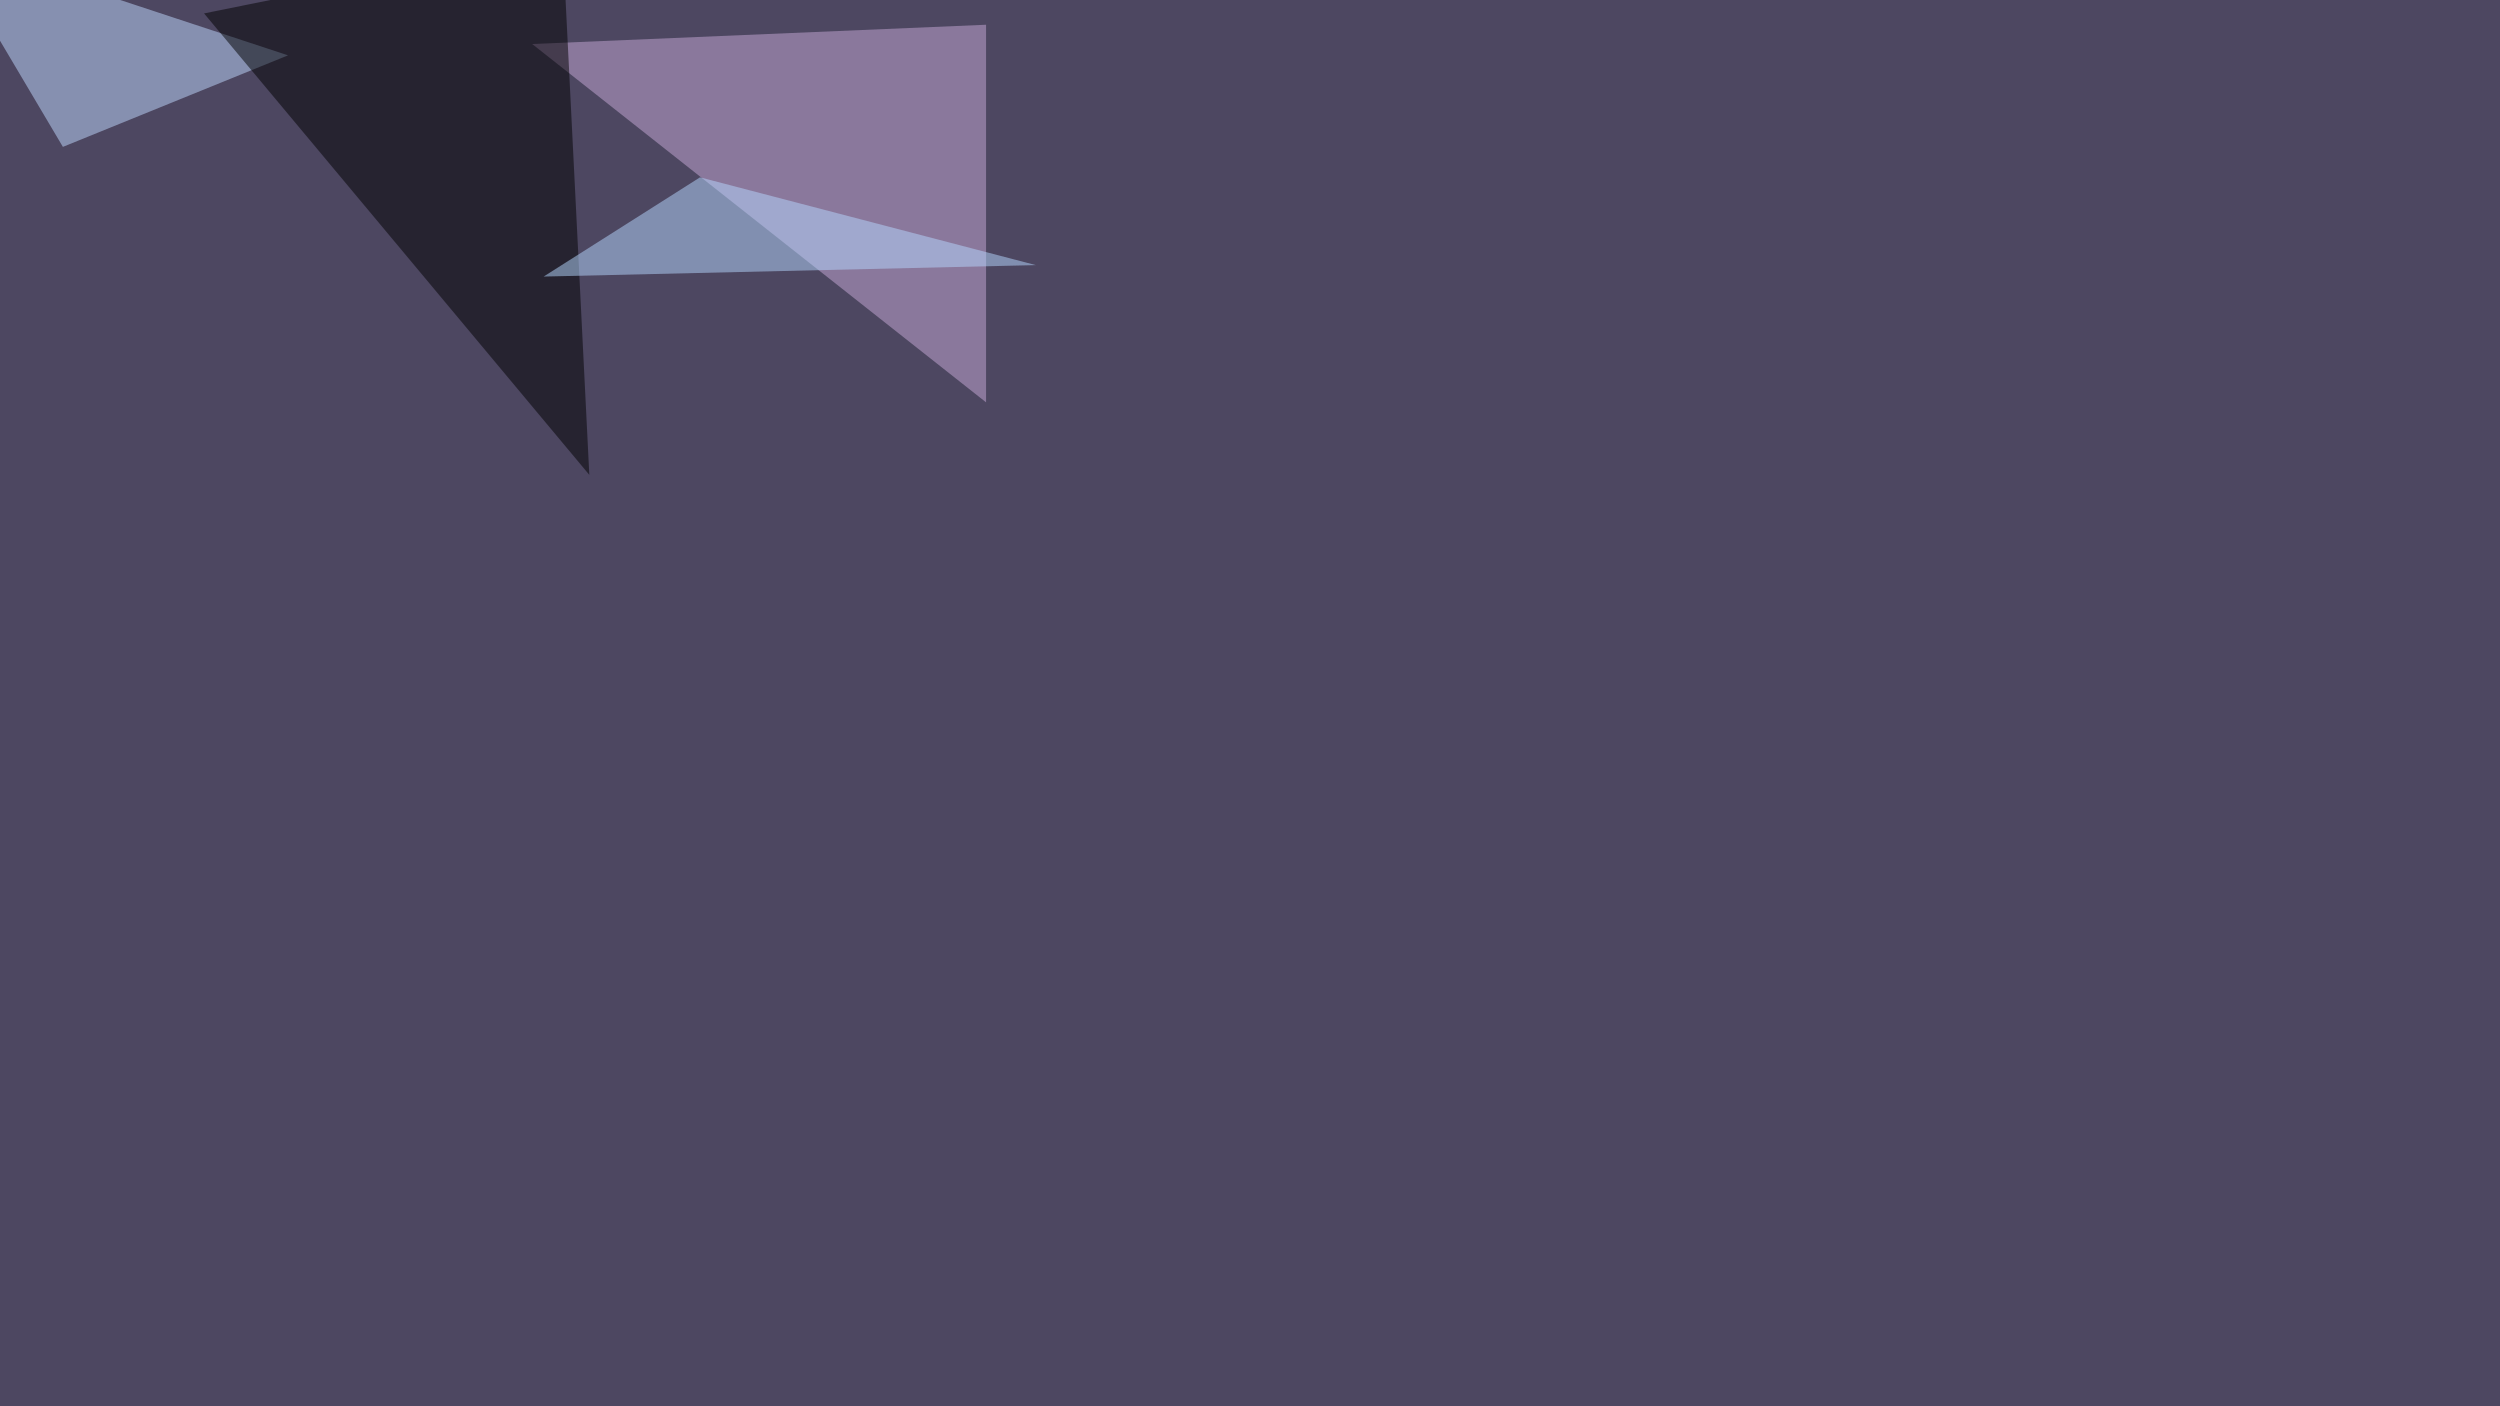
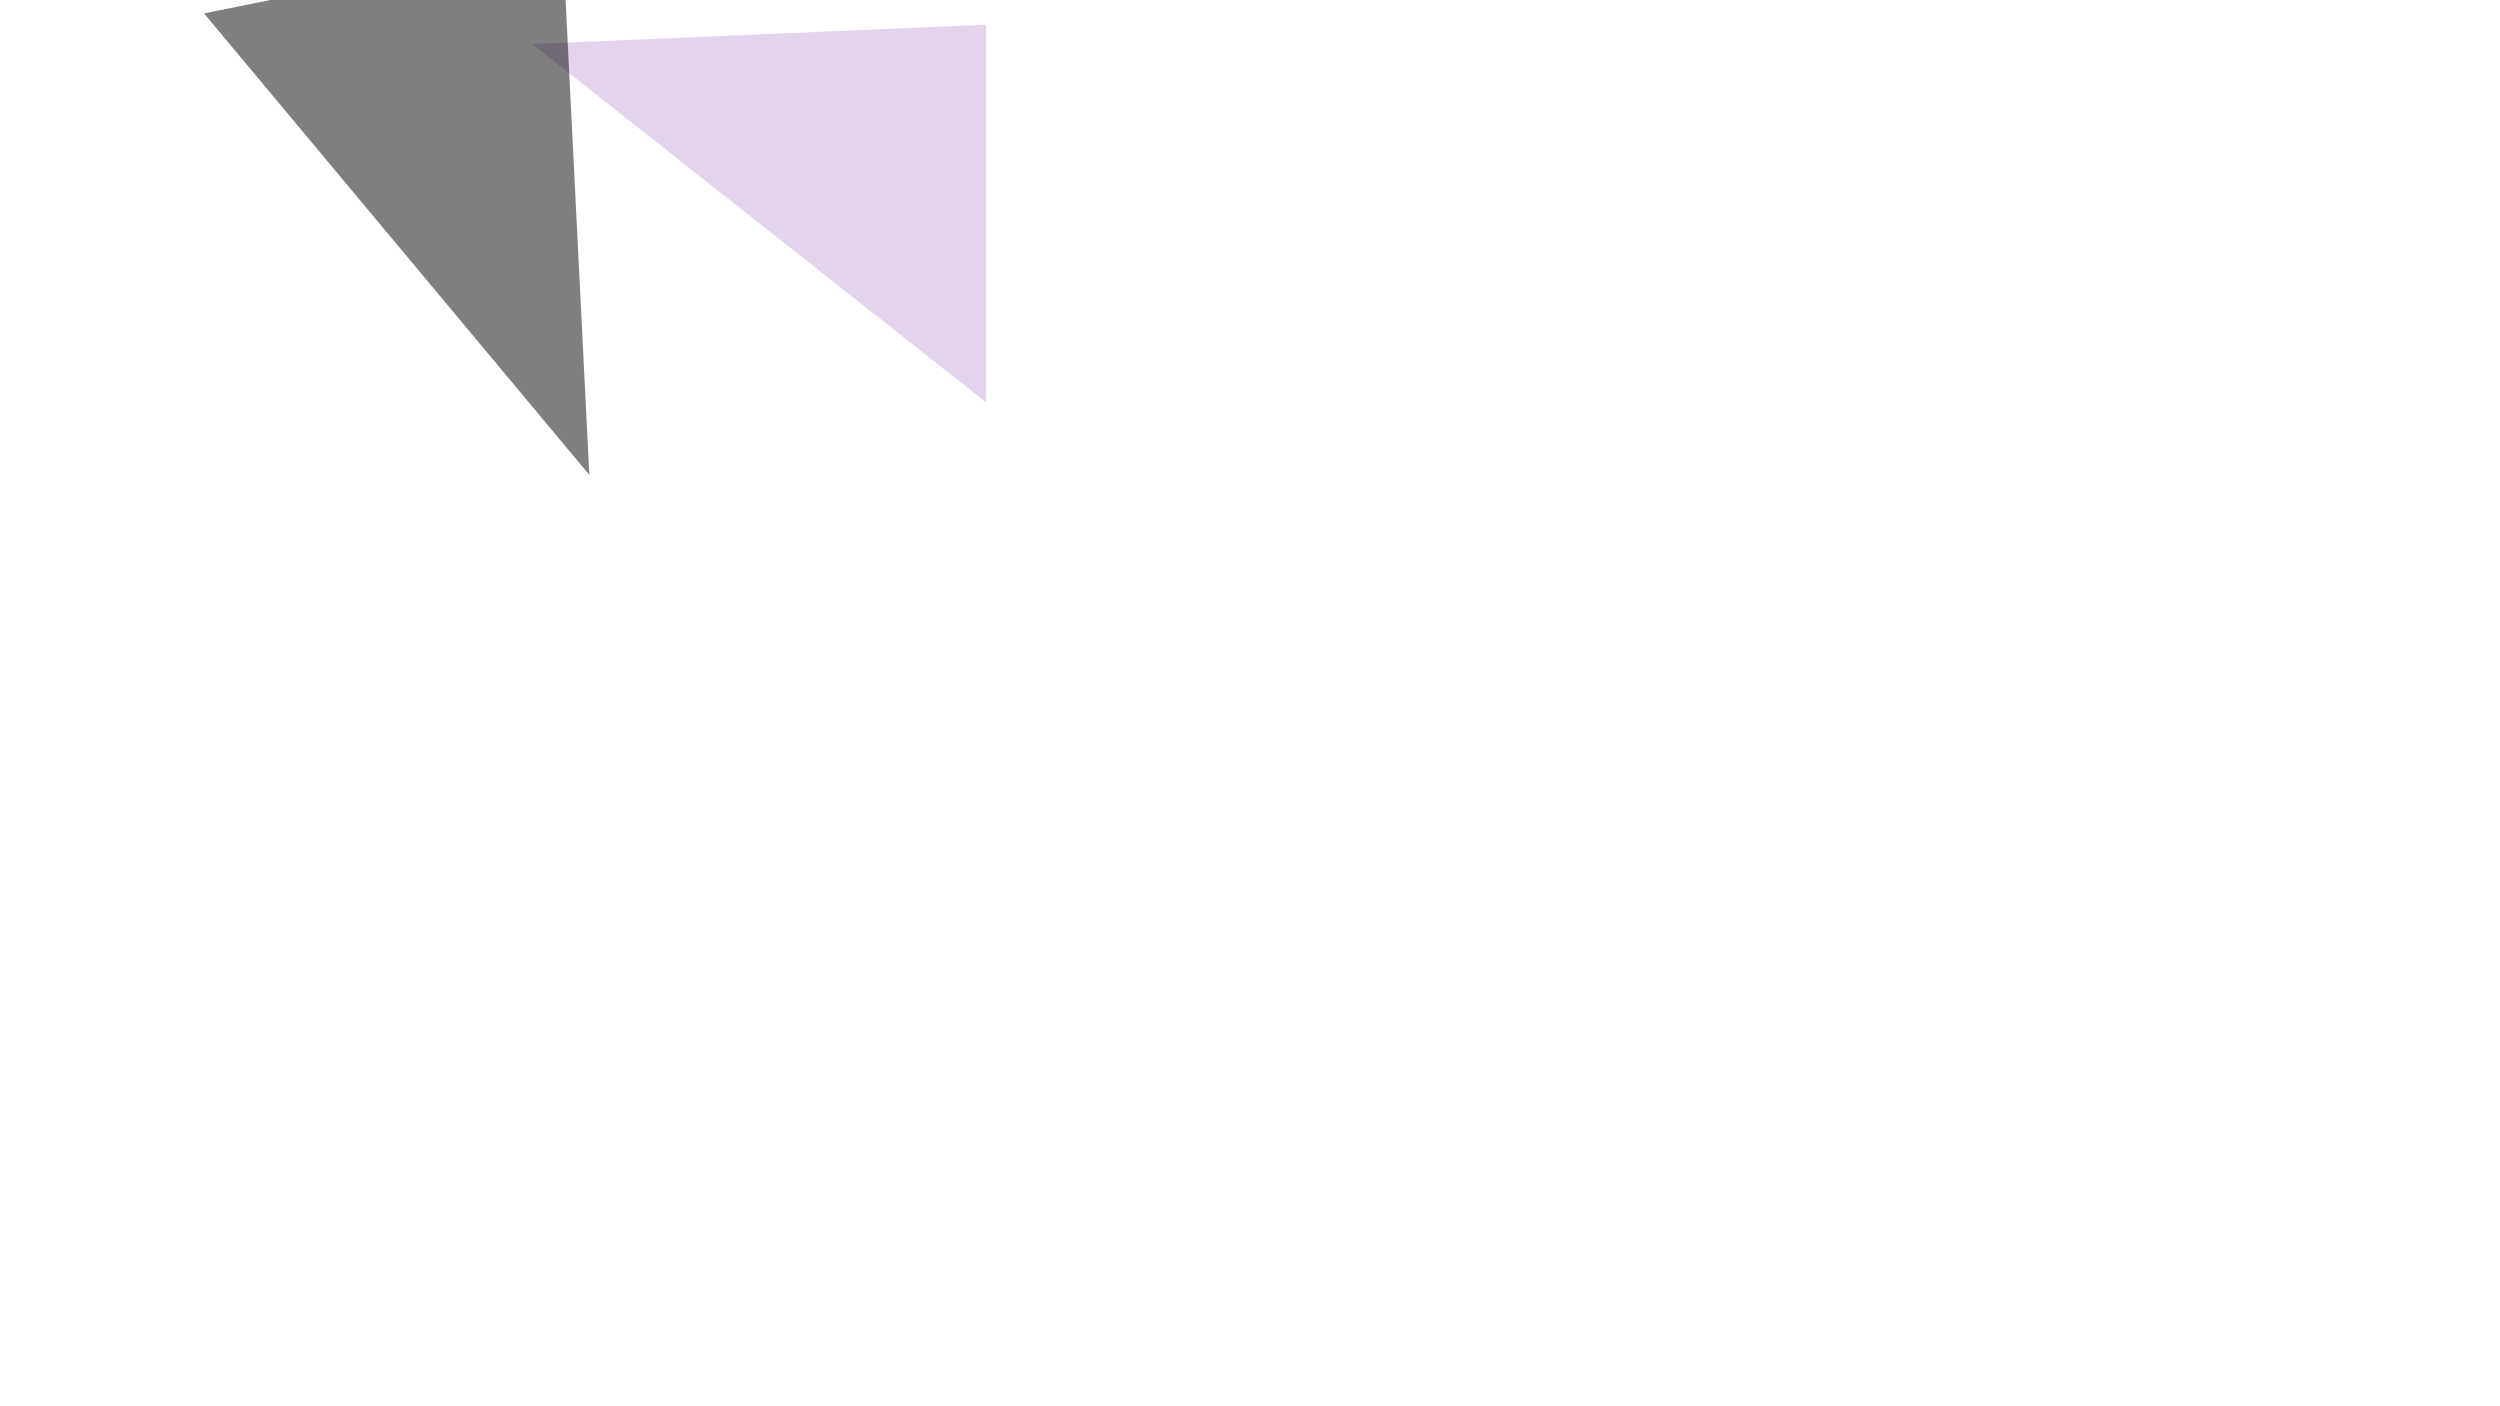
<svg xmlns="http://www.w3.org/2000/svg" width="1920" height="1080">
  <filter id="a">
    <feGaussianBlur stdDeviation="55" />
  </filter>
-   <rect width="100%" height="100%" fill="#4d4761" />
  <g filter="url(#a)">
    <g fill-opacity=".5">
      <path fill="#c8aad9" d="M757.3 309L408.7 33.8 757.3 19z" />
-       <path fill="#c0dbff" d="M221.2 42.5L48.3 112.8-45.4-45.4z" />
      <path d="M432.1-45.4l20.5 410.1L156.7 10.3z" />
-       <path fill="#b7d8ff" d="M417.5 212.4l378-8.8-257.9-67.4z" />
    </g>
  </g>
</svg>